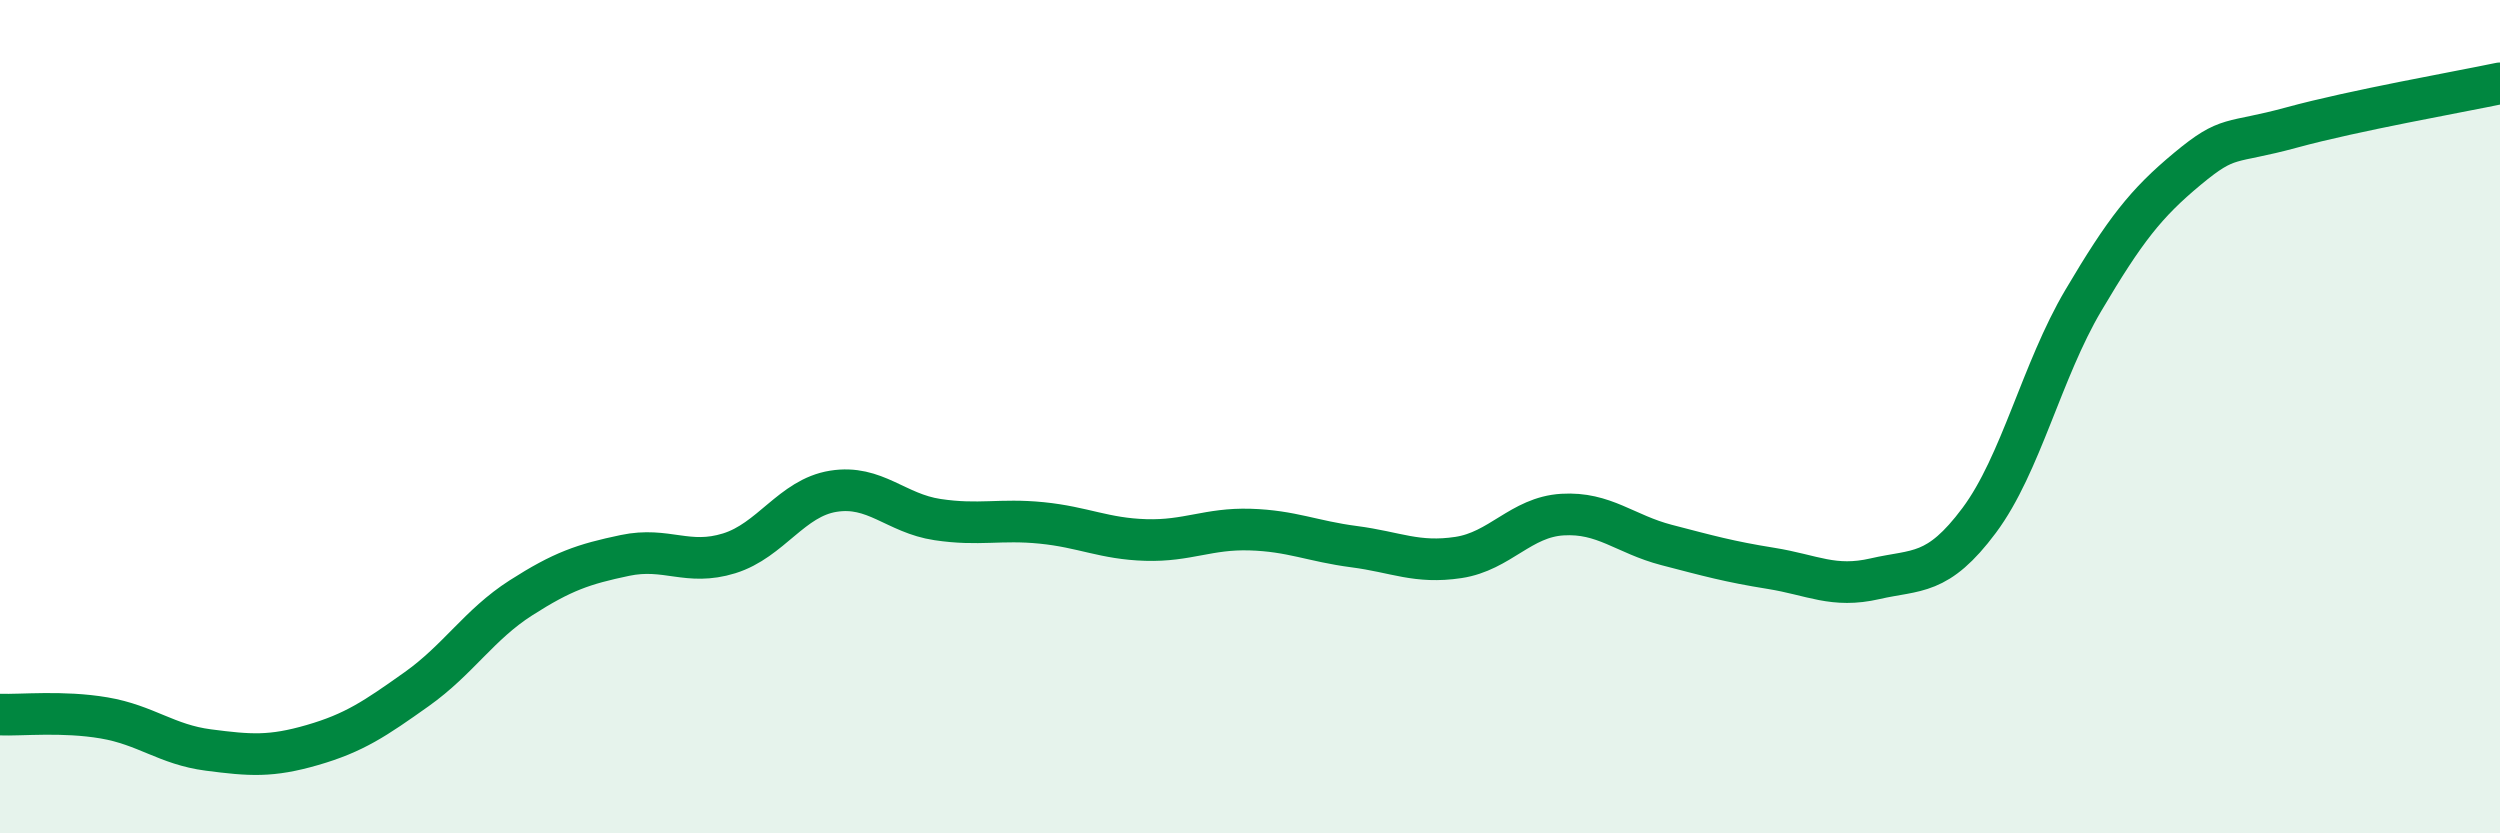
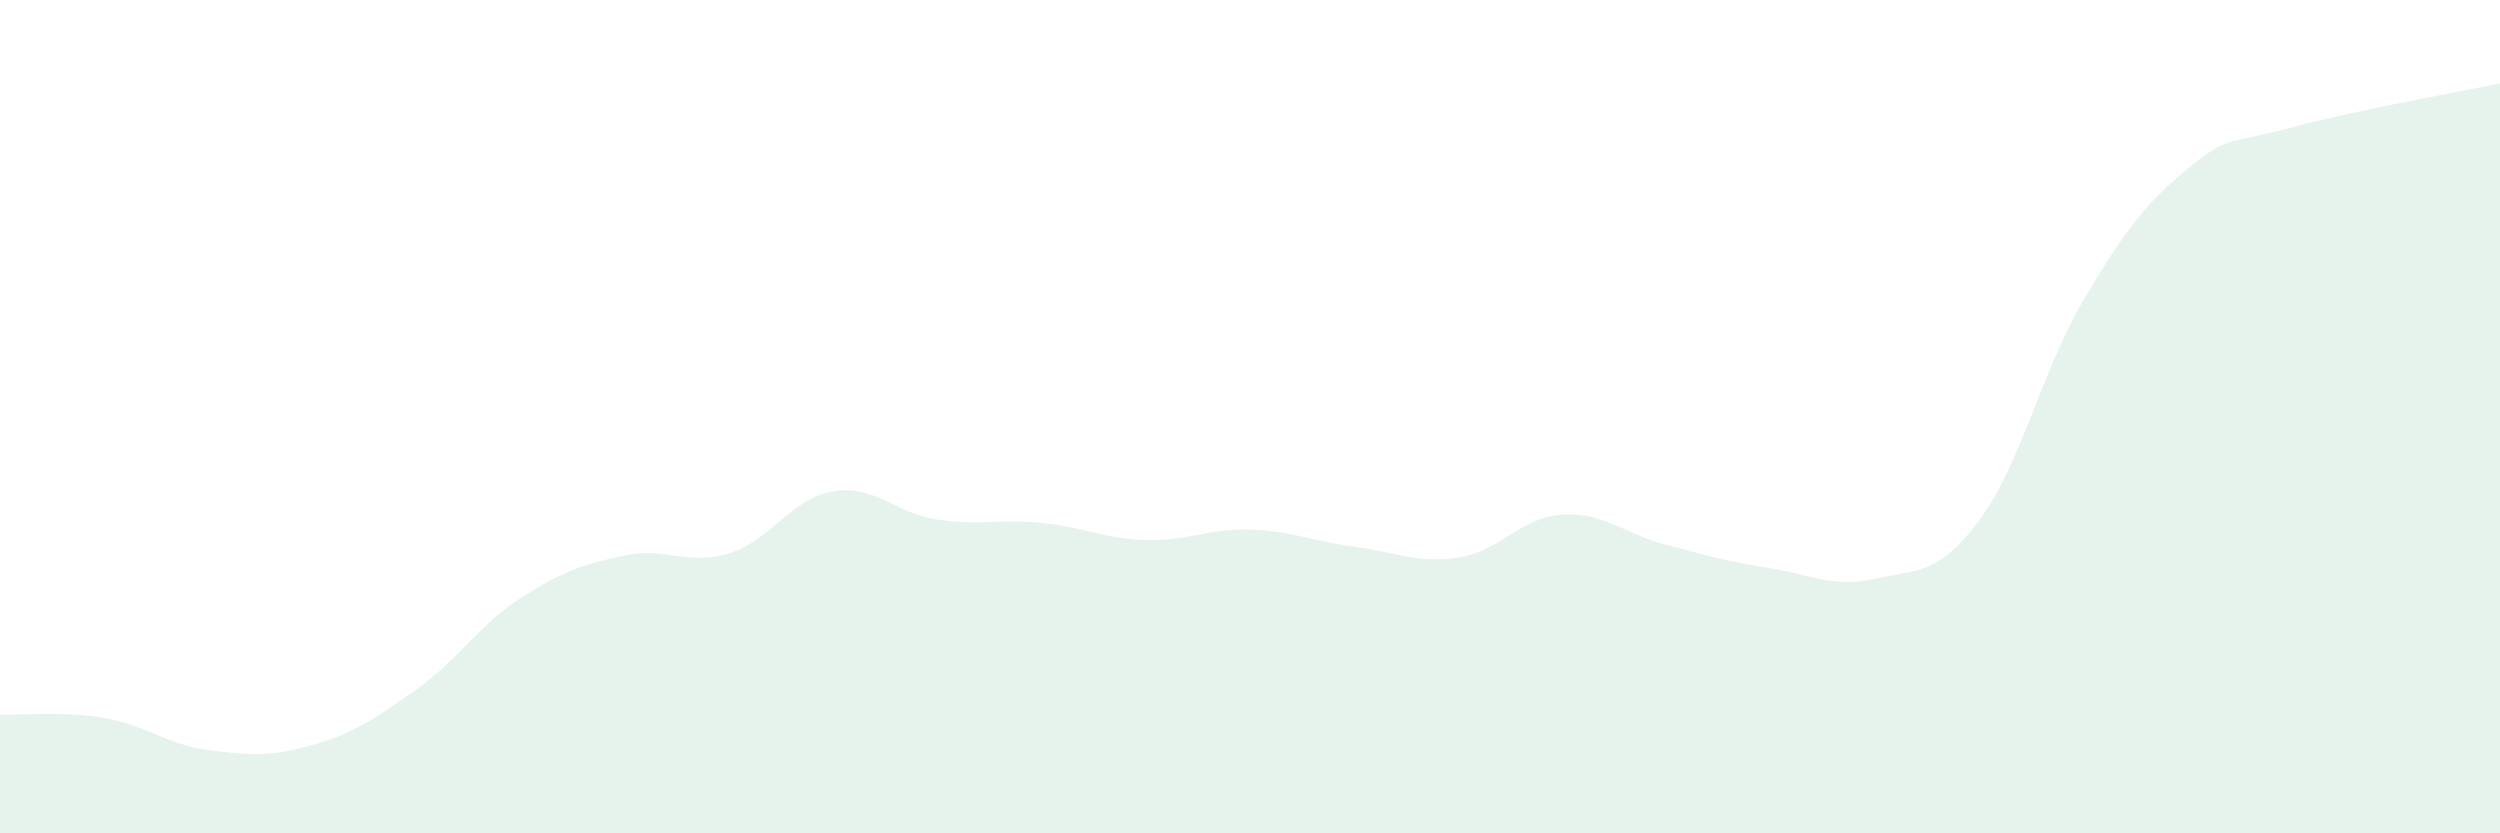
<svg xmlns="http://www.w3.org/2000/svg" width="60" height="20" viewBox="0 0 60 20">
  <path d="M 0,17.15 C 0.5,17.17 1.5,17.06 2.5,17.23 C 3.5,17.4 4,17.87 5,18 C 6,18.13 6.5,18.17 7.5,17.88 C 8.5,17.59 9,17.25 10,16.54 C 11,15.83 11.5,14.99 12.5,14.35 C 13.5,13.71 14,13.54 15,13.33 C 16,13.12 16.5,13.59 17.5,13.28 C 18.5,12.97 19,11.95 20,11.79 C 21,11.63 21.5,12.32 22.5,12.47 C 23.5,12.62 24,12.45 25,12.55 C 26,12.65 26.5,12.93 27.5,12.96 C 28.5,12.99 29,12.68 30,12.71 C 31,12.74 31.5,12.99 32.5,13.12 C 33.5,13.25 34,13.53 35,13.38 C 36,13.23 36.5,12.41 37.5,12.35 C 38.5,12.29 39,12.82 40,13.08 C 41,13.34 41.5,13.48 42.5,13.64 C 43.5,13.8 44,14.12 45,13.89 C 46,13.66 46.5,13.83 47.5,12.49 C 48.5,11.15 49,8.9 50,7.21 C 51,5.52 51.5,4.88 52.5,4.05 C 53.5,3.22 53.5,3.47 55,3.06 C 56.5,2.65 59,2.21 60,2L60 20L0 20Z" fill="#008740" opacity="0.1" stroke-linecap="round" stroke-linejoin="round" />
-   <path d="M 0,17.15 C 0.5,17.17 1.5,17.06 2.5,17.23 C 3.5,17.4 4,17.87 5,18 C 6,18.13 6.5,18.17 7.5,17.88 C 8.5,17.59 9,17.25 10,16.54 C 11,15.83 11.5,14.99 12.5,14.35 C 13.5,13.71 14,13.54 15,13.33 C 16,13.12 16.5,13.59 17.5,13.28 C 18.5,12.97 19,11.95 20,11.79 C 21,11.63 21.5,12.32 22.5,12.47 C 23.5,12.62 24,12.45 25,12.55 C 26,12.65 26.5,12.93 27.5,12.96 C 28.5,12.99 29,12.68 30,12.71 C 31,12.74 31.5,12.99 32.5,13.12 C 33.5,13.25 34,13.53 35,13.38 C 36,13.23 36.5,12.41 37.5,12.35 C 38.5,12.29 39,12.82 40,13.08 C 41,13.34 41.5,13.48 42.5,13.64 C 43.5,13.8 44,14.12 45,13.89 C 46,13.66 46.5,13.83 47.5,12.49 C 48.5,11.15 49,8.9 50,7.21 C 51,5.52 51.5,4.88 52.5,4.05 C 53.5,3.22 53.5,3.47 55,3.06 C 56.5,2.65 59,2.21 60,2" stroke="#008740" stroke-width="1" fill="none" stroke-linecap="round" stroke-linejoin="round" />
</svg>